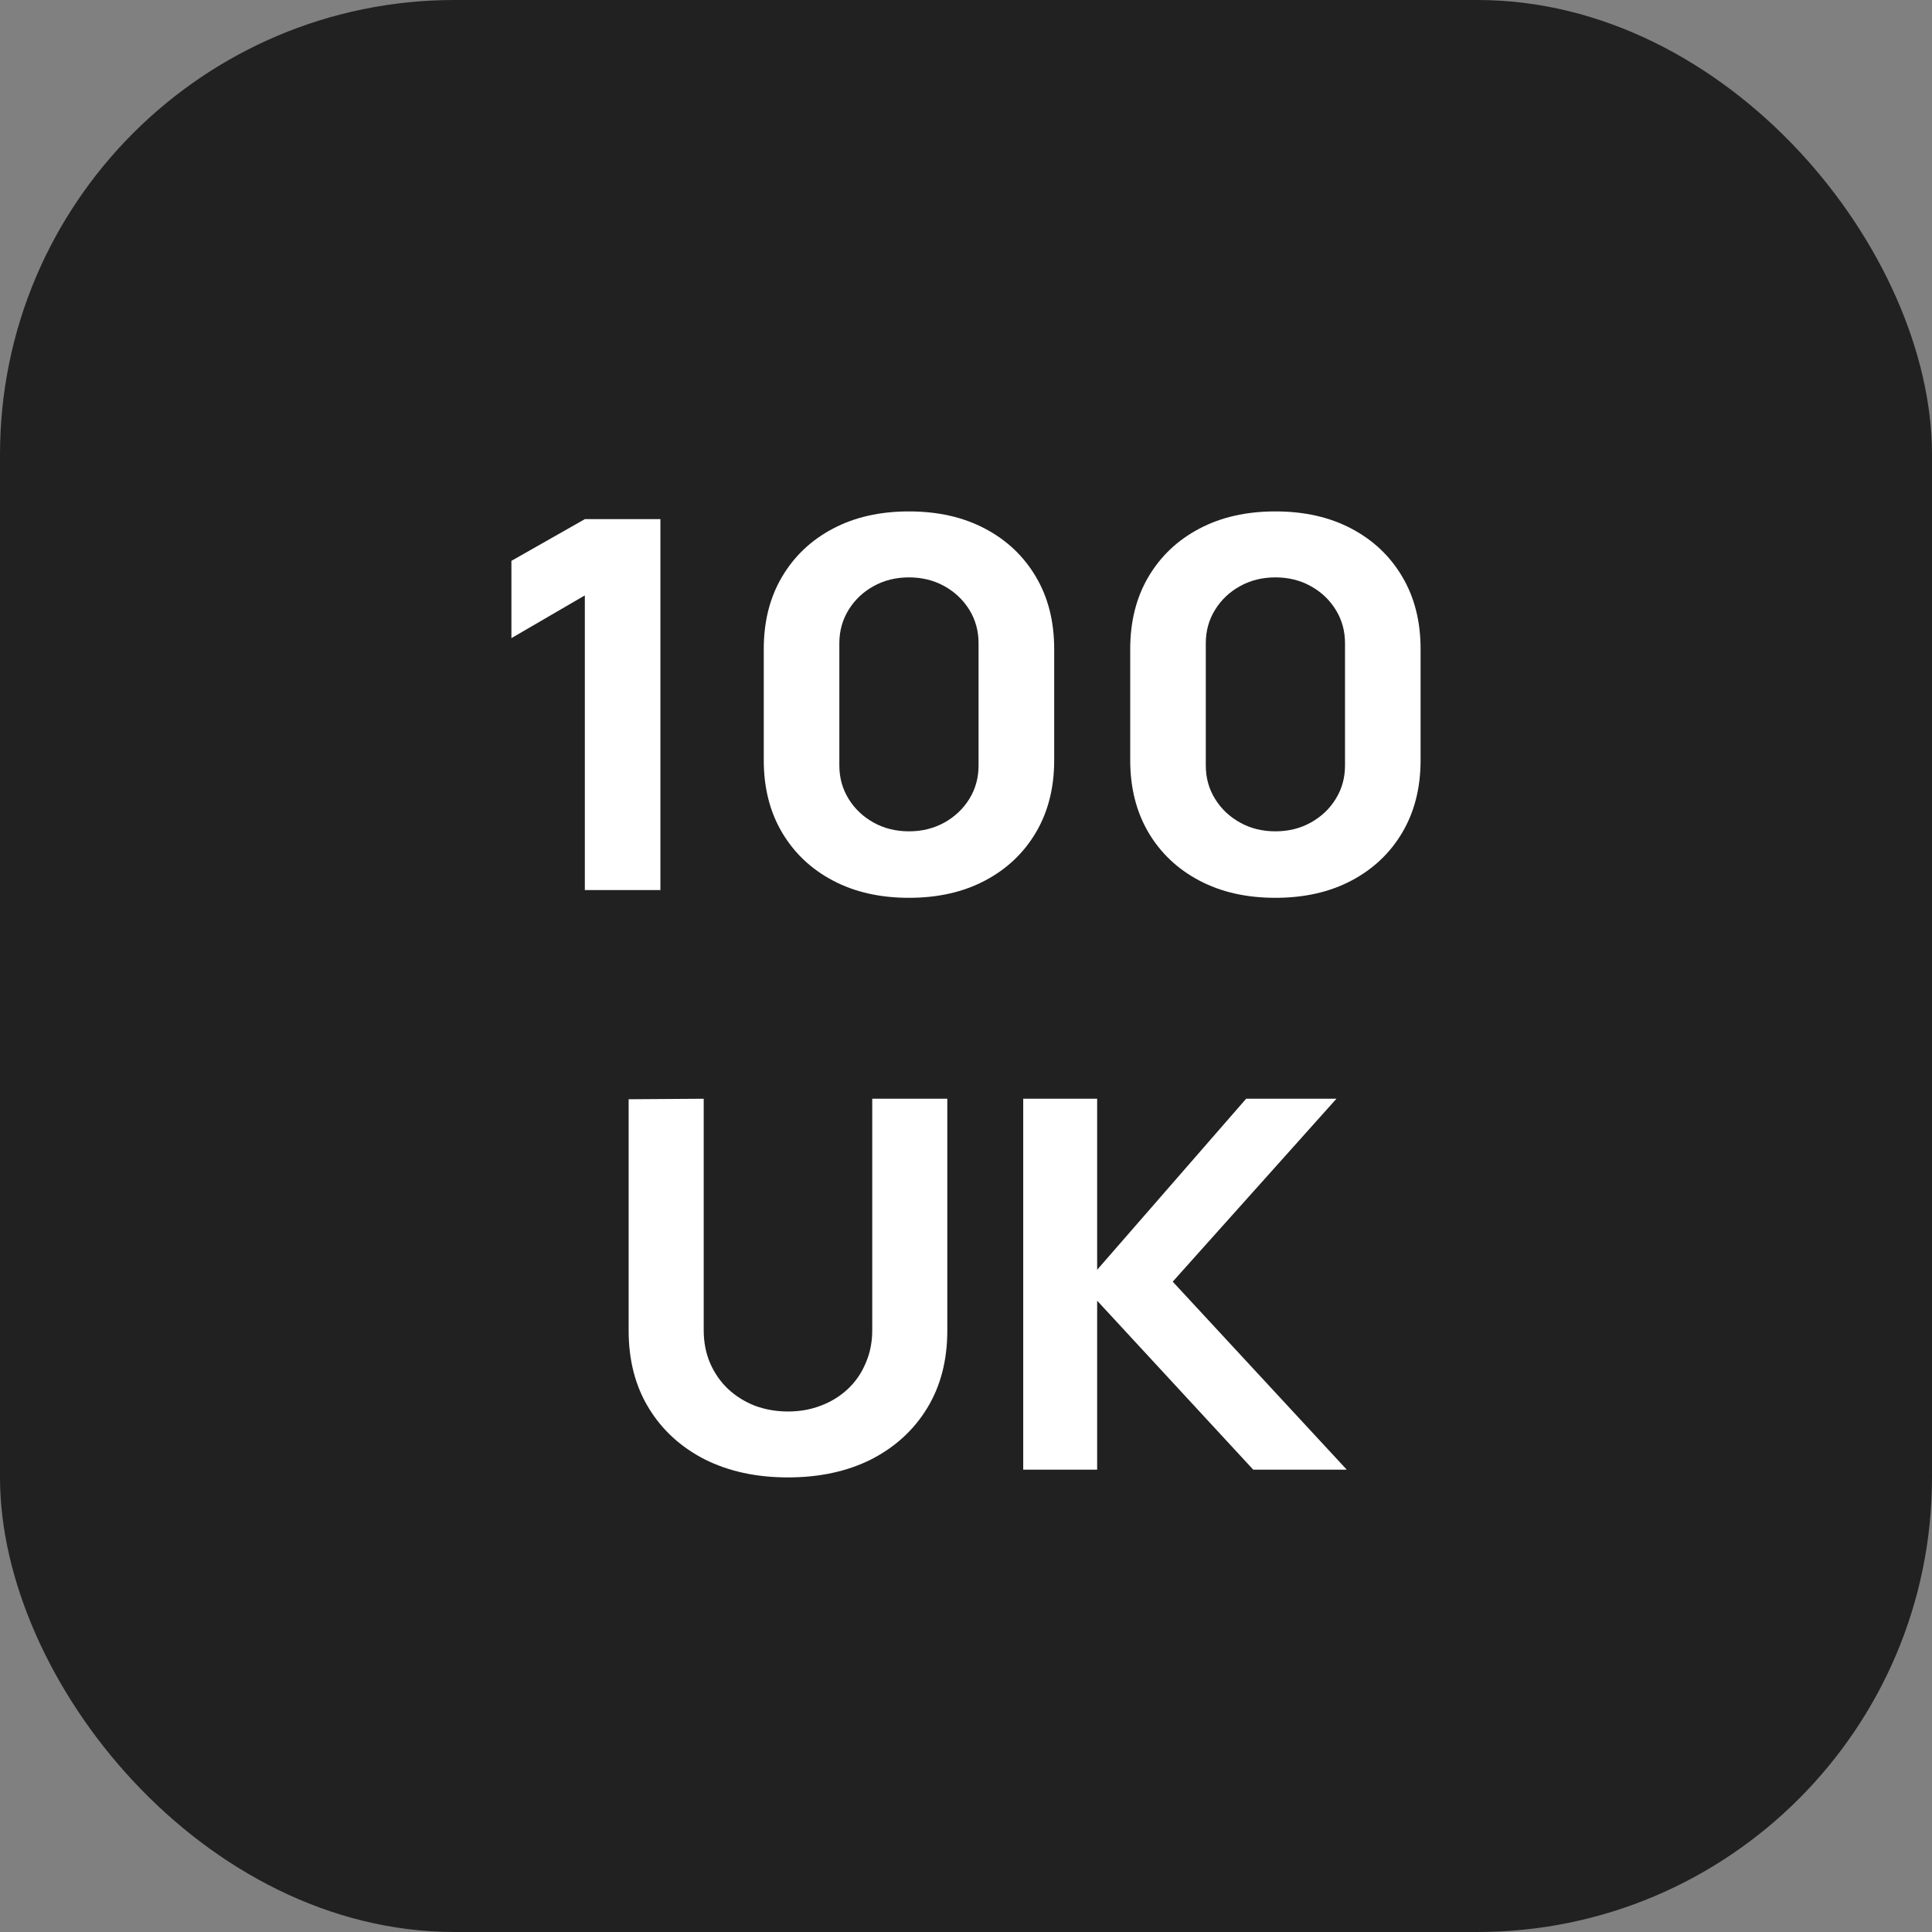
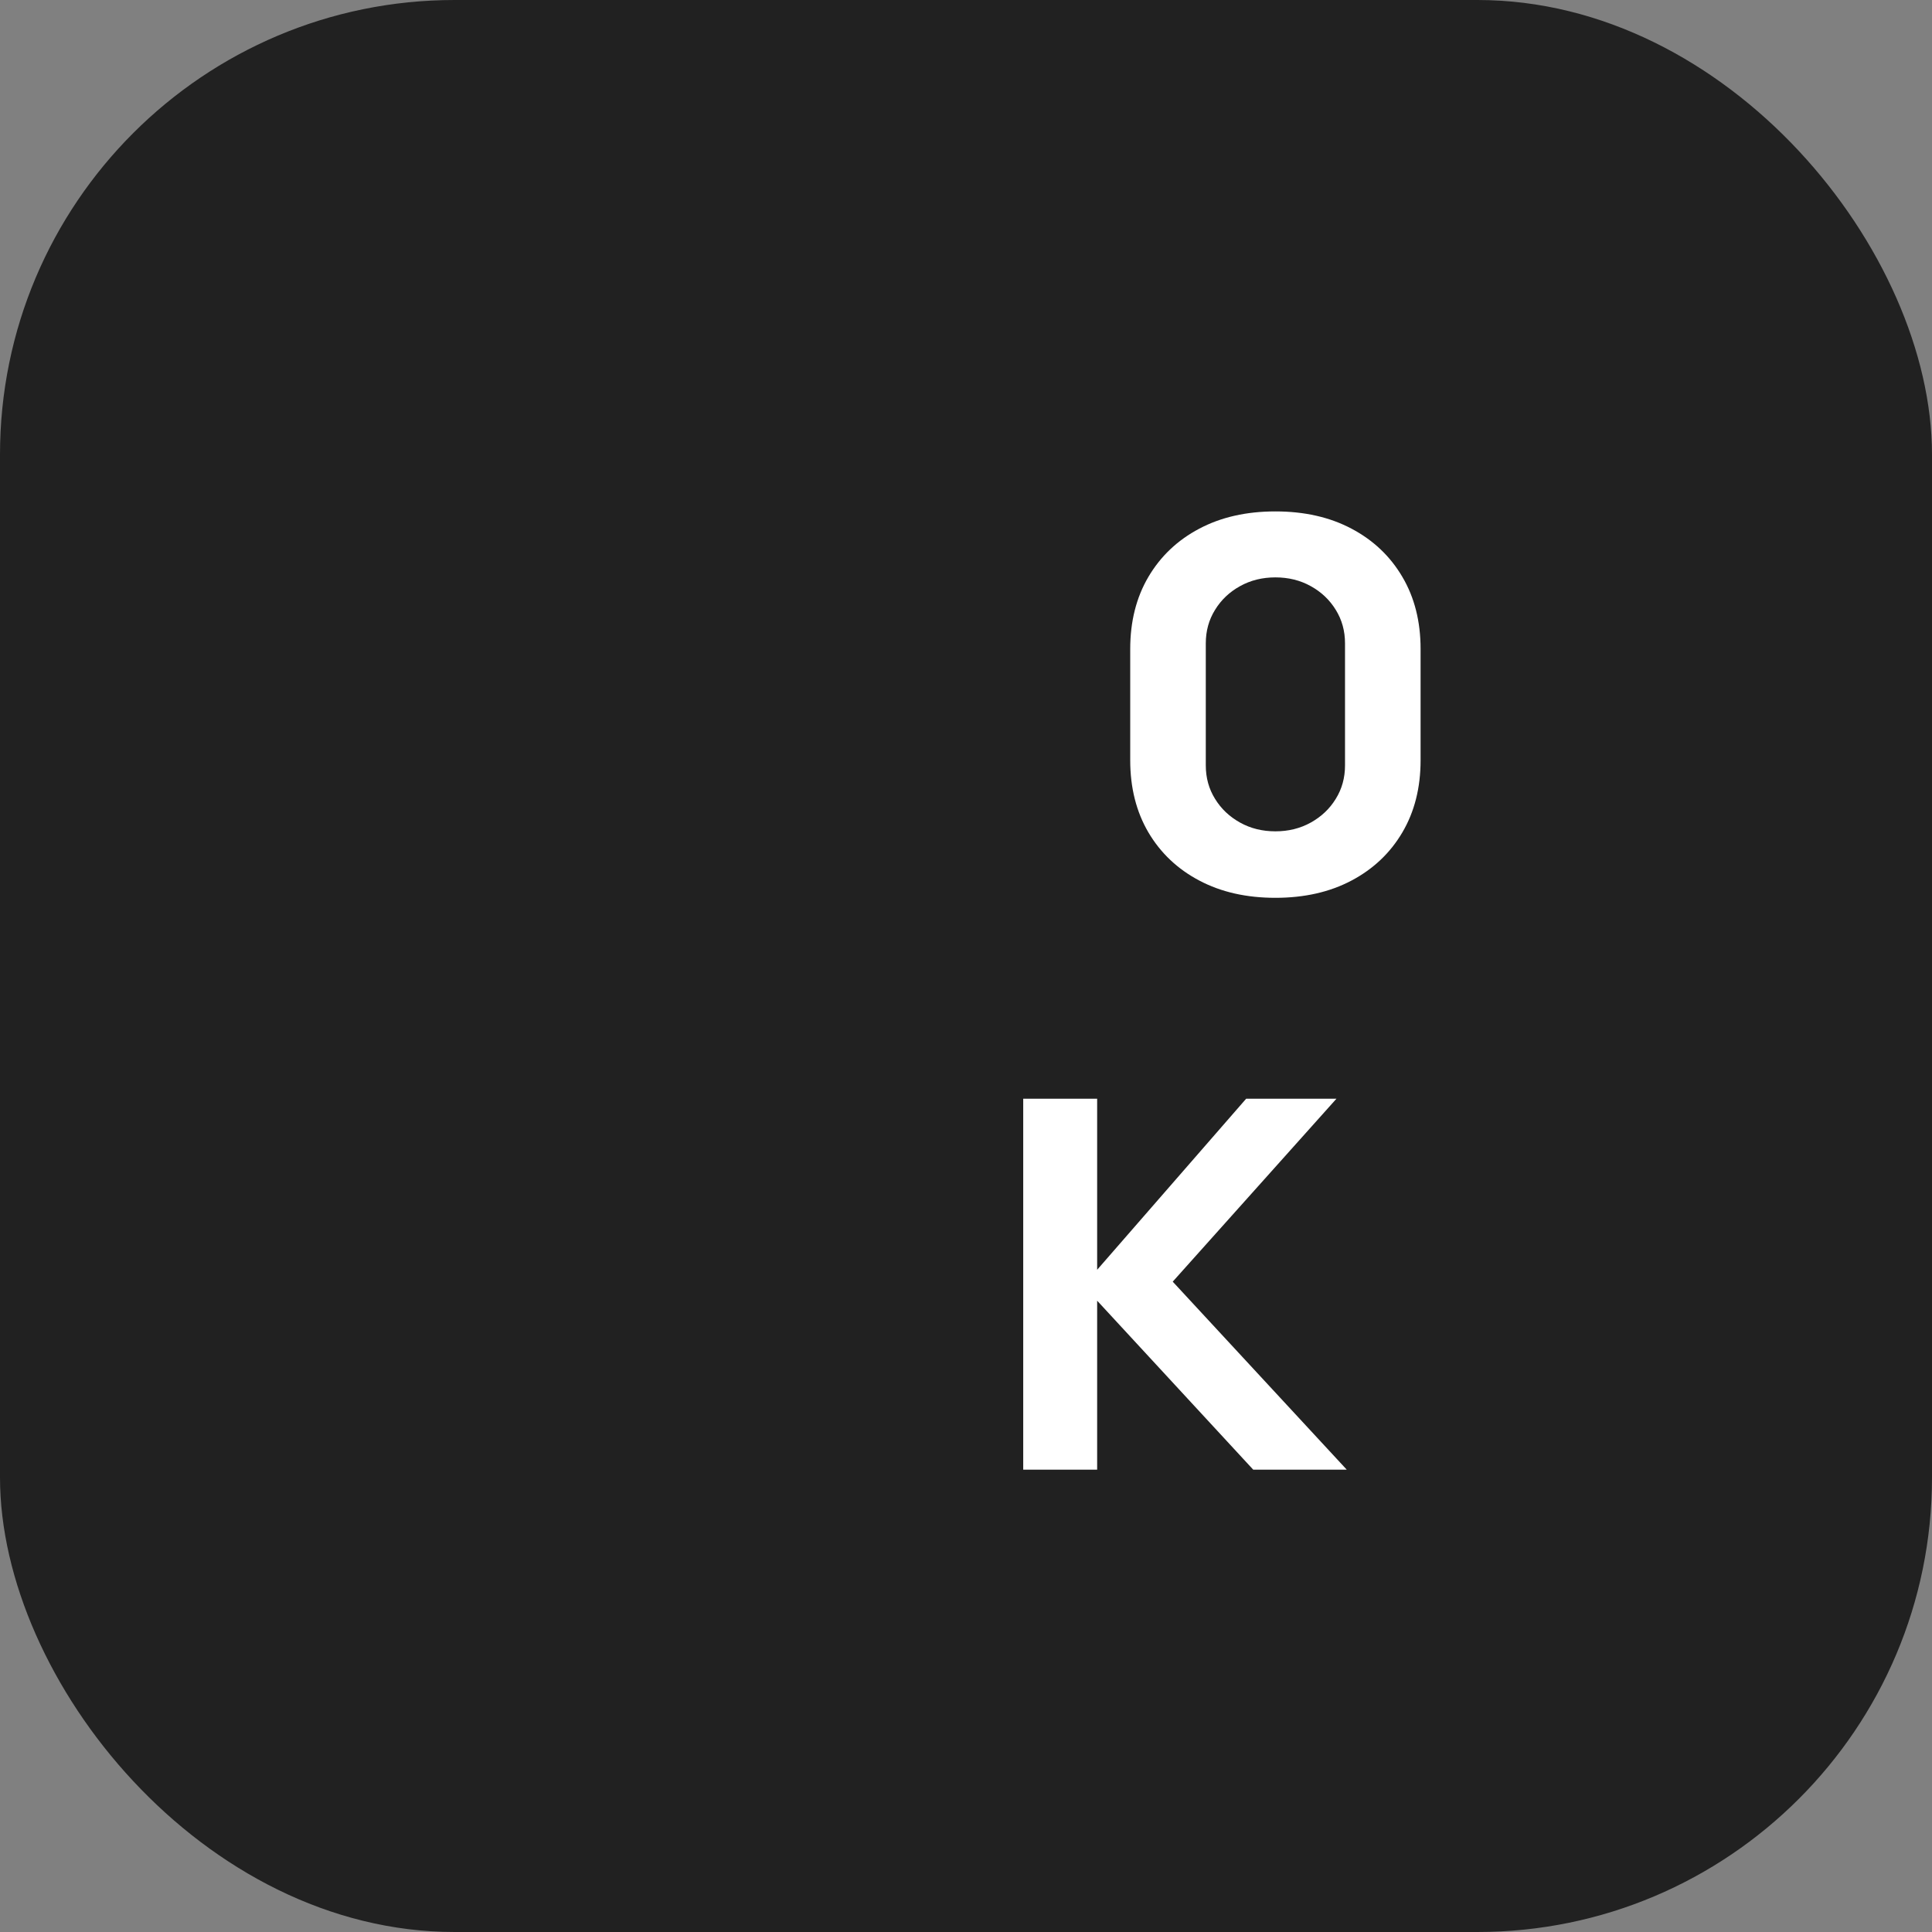
<svg xmlns="http://www.w3.org/2000/svg" width="34" height="34" viewBox="0 0 34 34" fill="none">
  <rect x="0" y="0" width="34" height="34" fill="#808080" stroke="none" />
  <rect width="34" height="34" rx="8" fill="#212121" />
-   <path d="M10.292 15.664V10.478L9 11.23V9.87L10.292 9.136H11.622V15.664H10.292Z" fill="white" />
-   <path d="M15.996 15.8C15.486 15.8 15.04 15.699 14.657 15.496C14.274 15.294 13.976 15.011 13.762 14.649C13.548 14.286 13.441 13.863 13.441 13.379V11.421C13.441 10.937 13.548 10.514 13.762 10.152C13.976 9.789 14.274 9.506 14.657 9.304C15.04 9.101 15.486 9 15.996 9C16.507 9 16.953 9.101 17.336 9.304C17.719 9.506 18.017 9.789 18.231 10.152C18.445 10.514 18.552 10.937 18.552 11.421V13.379C18.552 13.863 18.445 14.286 18.231 14.649C18.017 15.011 17.719 15.294 17.336 15.496C16.953 15.699 16.507 15.8 15.996 15.8ZM15.996 14.63C16.226 14.63 16.433 14.579 16.619 14.476C16.803 14.373 16.95 14.235 17.059 14.059C17.167 13.884 17.221 13.688 17.221 13.47V11.321C17.221 11.104 17.167 10.907 17.059 10.732C16.95 10.556 16.803 10.417 16.619 10.315C16.433 10.212 16.226 10.161 15.996 10.161C15.767 10.161 15.559 10.212 15.374 10.315C15.189 10.417 15.043 10.556 14.934 10.732C14.826 10.907 14.771 11.104 14.771 11.321V13.47C14.771 13.688 14.826 13.884 14.934 14.059C15.043 14.235 15.189 14.373 15.374 14.476C15.559 14.579 15.767 14.63 15.996 14.63Z" fill="white" />
  <path d="M22.445 15.8C21.934 15.8 21.488 15.699 21.105 15.496C20.722 15.294 20.424 15.011 20.21 14.649C19.997 14.286 19.89 13.863 19.89 13.379V11.421C19.89 10.937 19.997 10.514 20.21 10.152C20.424 9.789 20.722 9.506 21.105 9.304C21.488 9.101 21.934 9 22.445 9C22.955 9 23.402 9.101 23.785 9.304C24.167 9.506 24.466 9.789 24.679 10.152C24.893 10.514 25 10.937 25 11.421V13.379C25 13.863 24.893 14.286 24.679 14.649C24.466 15.011 24.167 15.294 23.785 15.496C23.402 15.699 22.955 15.8 22.445 15.8ZM22.445 14.63C22.674 14.63 22.882 14.579 23.067 14.476C23.252 14.373 23.399 14.235 23.507 14.059C23.616 13.884 23.67 13.688 23.67 13.47V11.321C23.67 11.104 23.616 10.907 23.507 10.732C23.399 10.556 23.252 10.417 23.067 10.315C22.882 10.212 22.674 10.161 22.445 10.161C22.215 10.161 22.008 10.212 21.823 10.315C21.638 10.417 21.491 10.556 21.383 10.732C21.274 10.907 21.22 11.104 21.22 11.321V13.47C21.22 13.688 21.274 13.884 21.383 14.059C21.491 14.235 21.638 14.373 21.823 14.476C22.008 14.579 22.215 14.63 22.445 14.63Z" fill="white" />
-   <path d="M13.867 26C13.312 26 12.824 25.894 12.403 25.683C11.982 25.468 11.653 25.167 11.417 24.78C11.181 24.394 11.063 23.939 11.063 23.416V19.345L12.384 19.336V23.407C12.384 23.622 12.422 23.816 12.498 23.992C12.575 24.167 12.68 24.318 12.814 24.445C12.951 24.572 13.109 24.67 13.288 24.74C13.47 24.806 13.663 24.84 13.867 24.84C14.077 24.84 14.272 24.805 14.451 24.735C14.633 24.666 14.79 24.567 14.924 24.441C15.058 24.314 15.162 24.163 15.235 23.987C15.312 23.812 15.35 23.619 15.35 23.407V19.336H16.671V23.416C16.671 23.939 16.553 24.394 16.317 24.78C16.081 25.167 15.752 25.468 15.331 25.683C14.91 25.894 14.422 26 13.867 26Z" fill="white" />
  <path d="M18.007 25.864V19.336H19.308V22.346L21.93 19.336H23.519L20.638 22.555L23.701 25.864H22.055L19.308 22.89V25.864H18.007Z" fill="white" />
</svg>